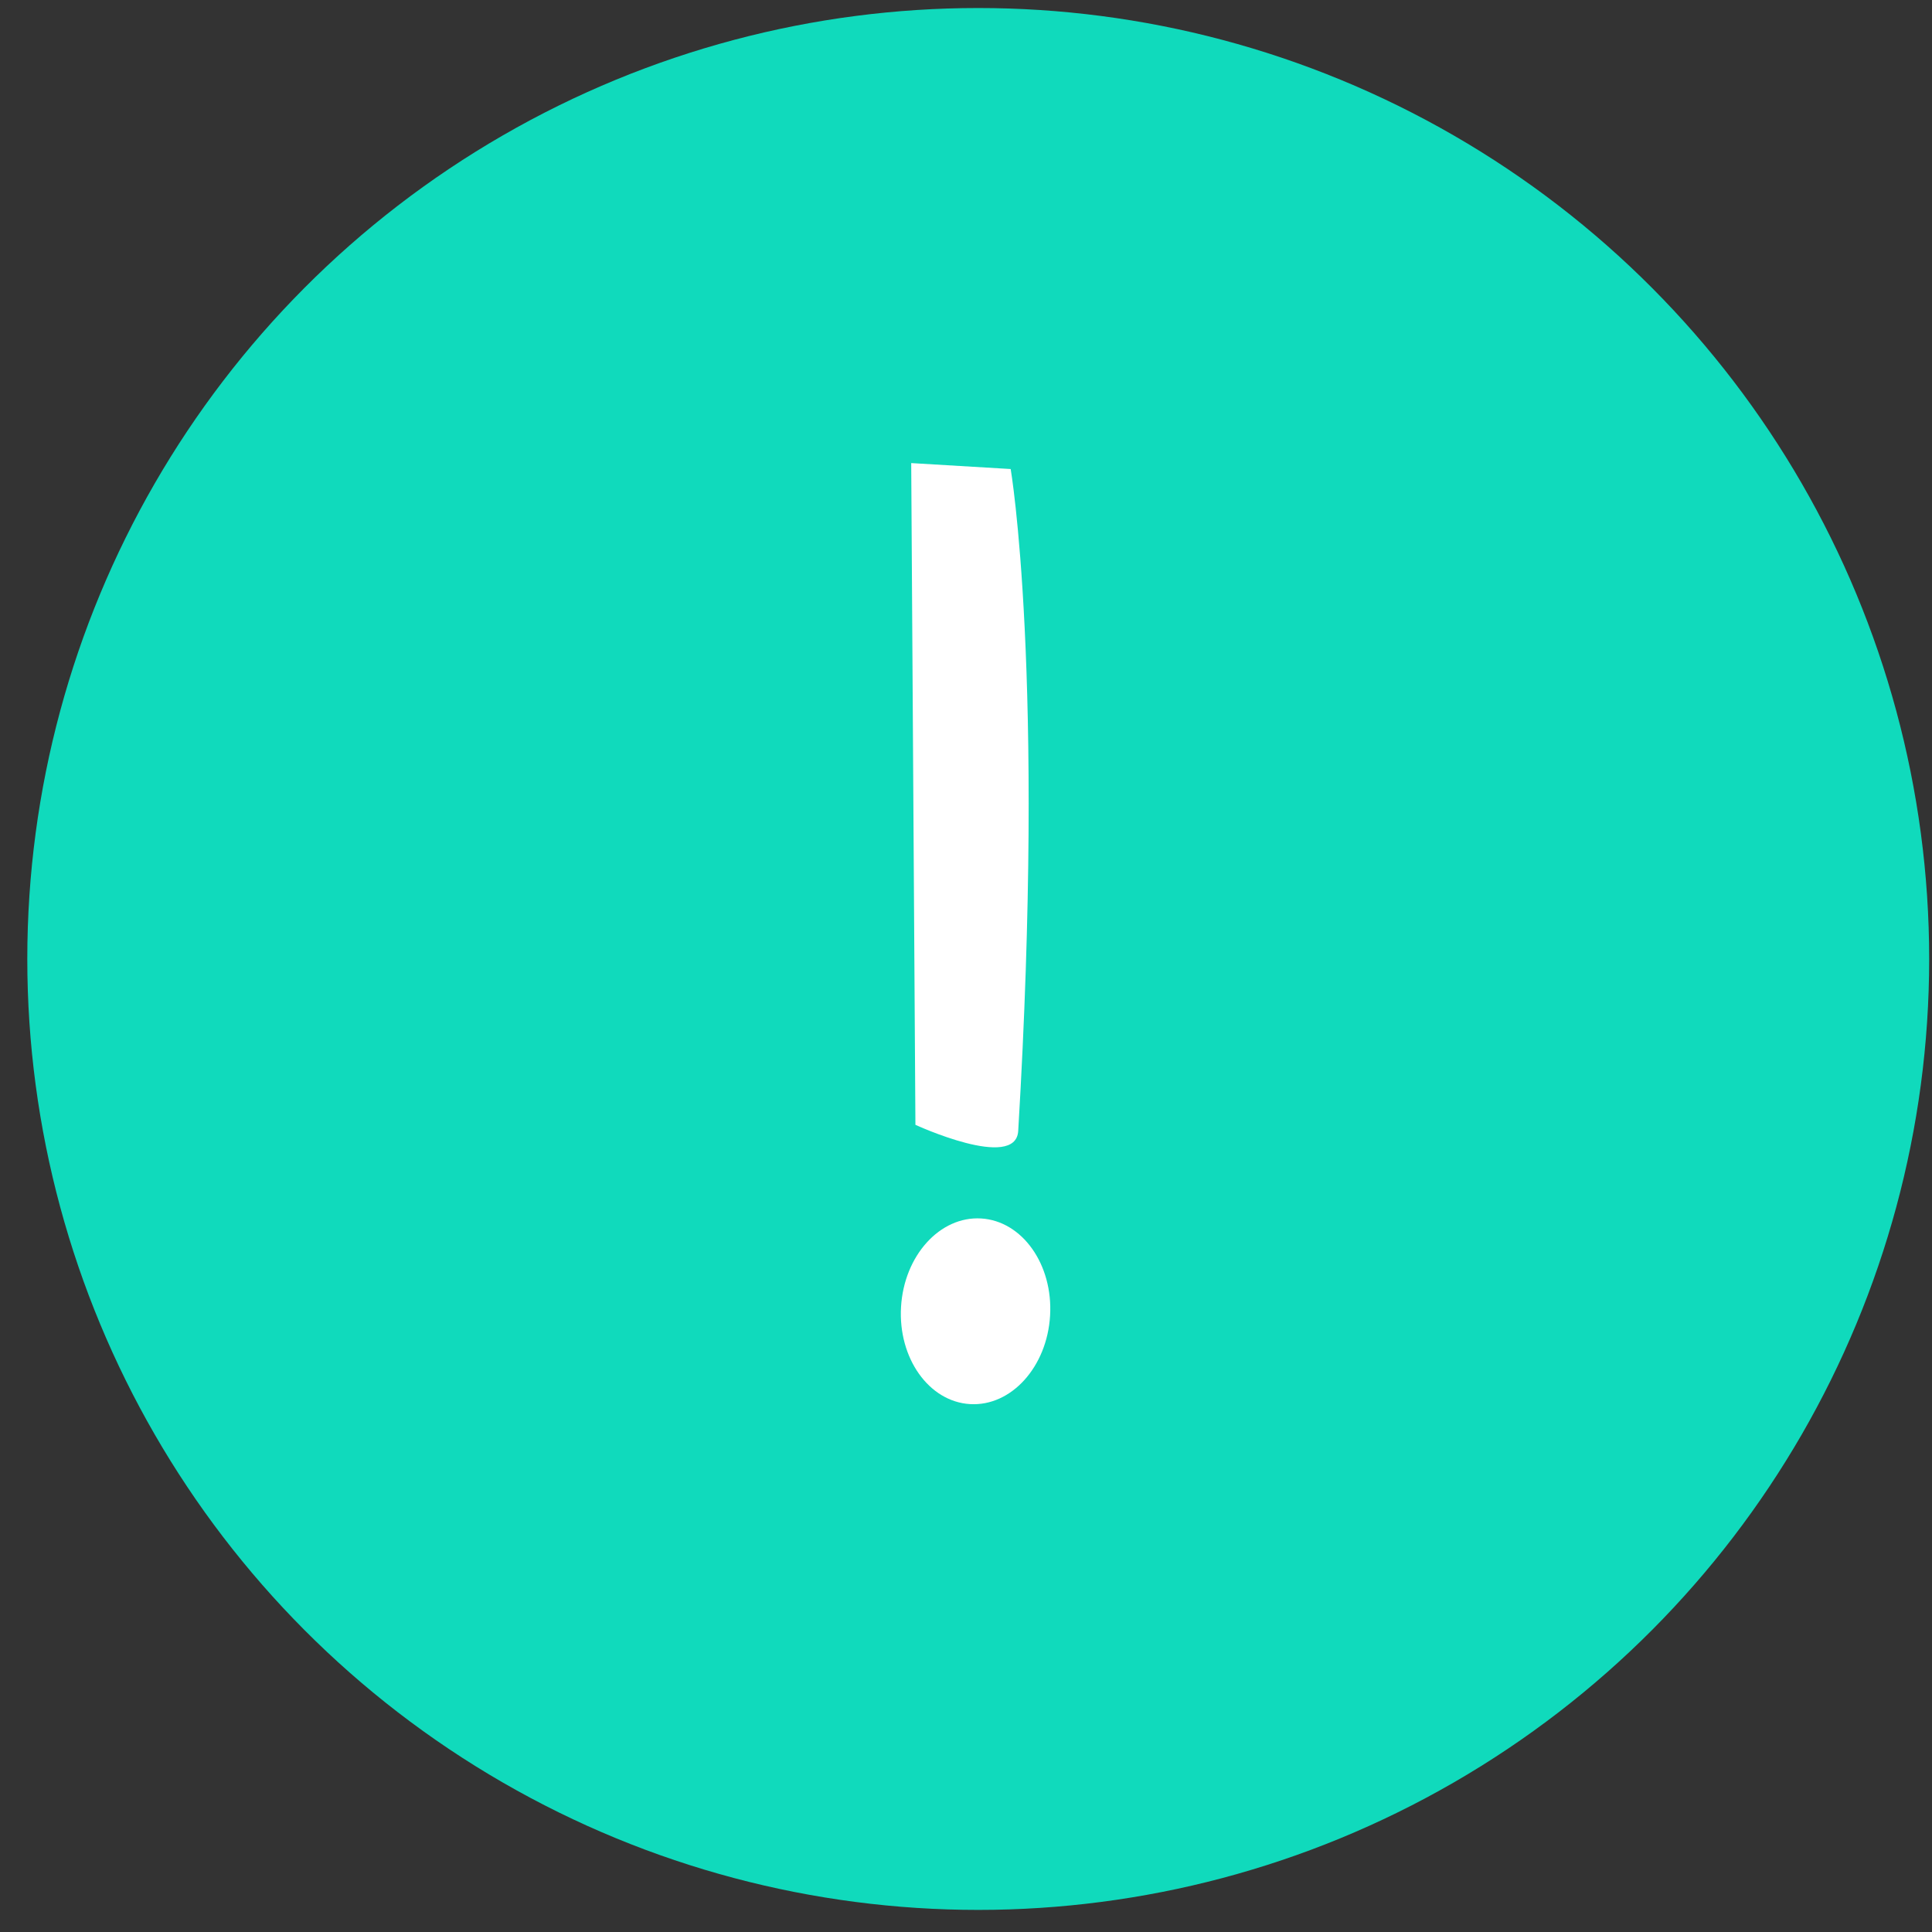
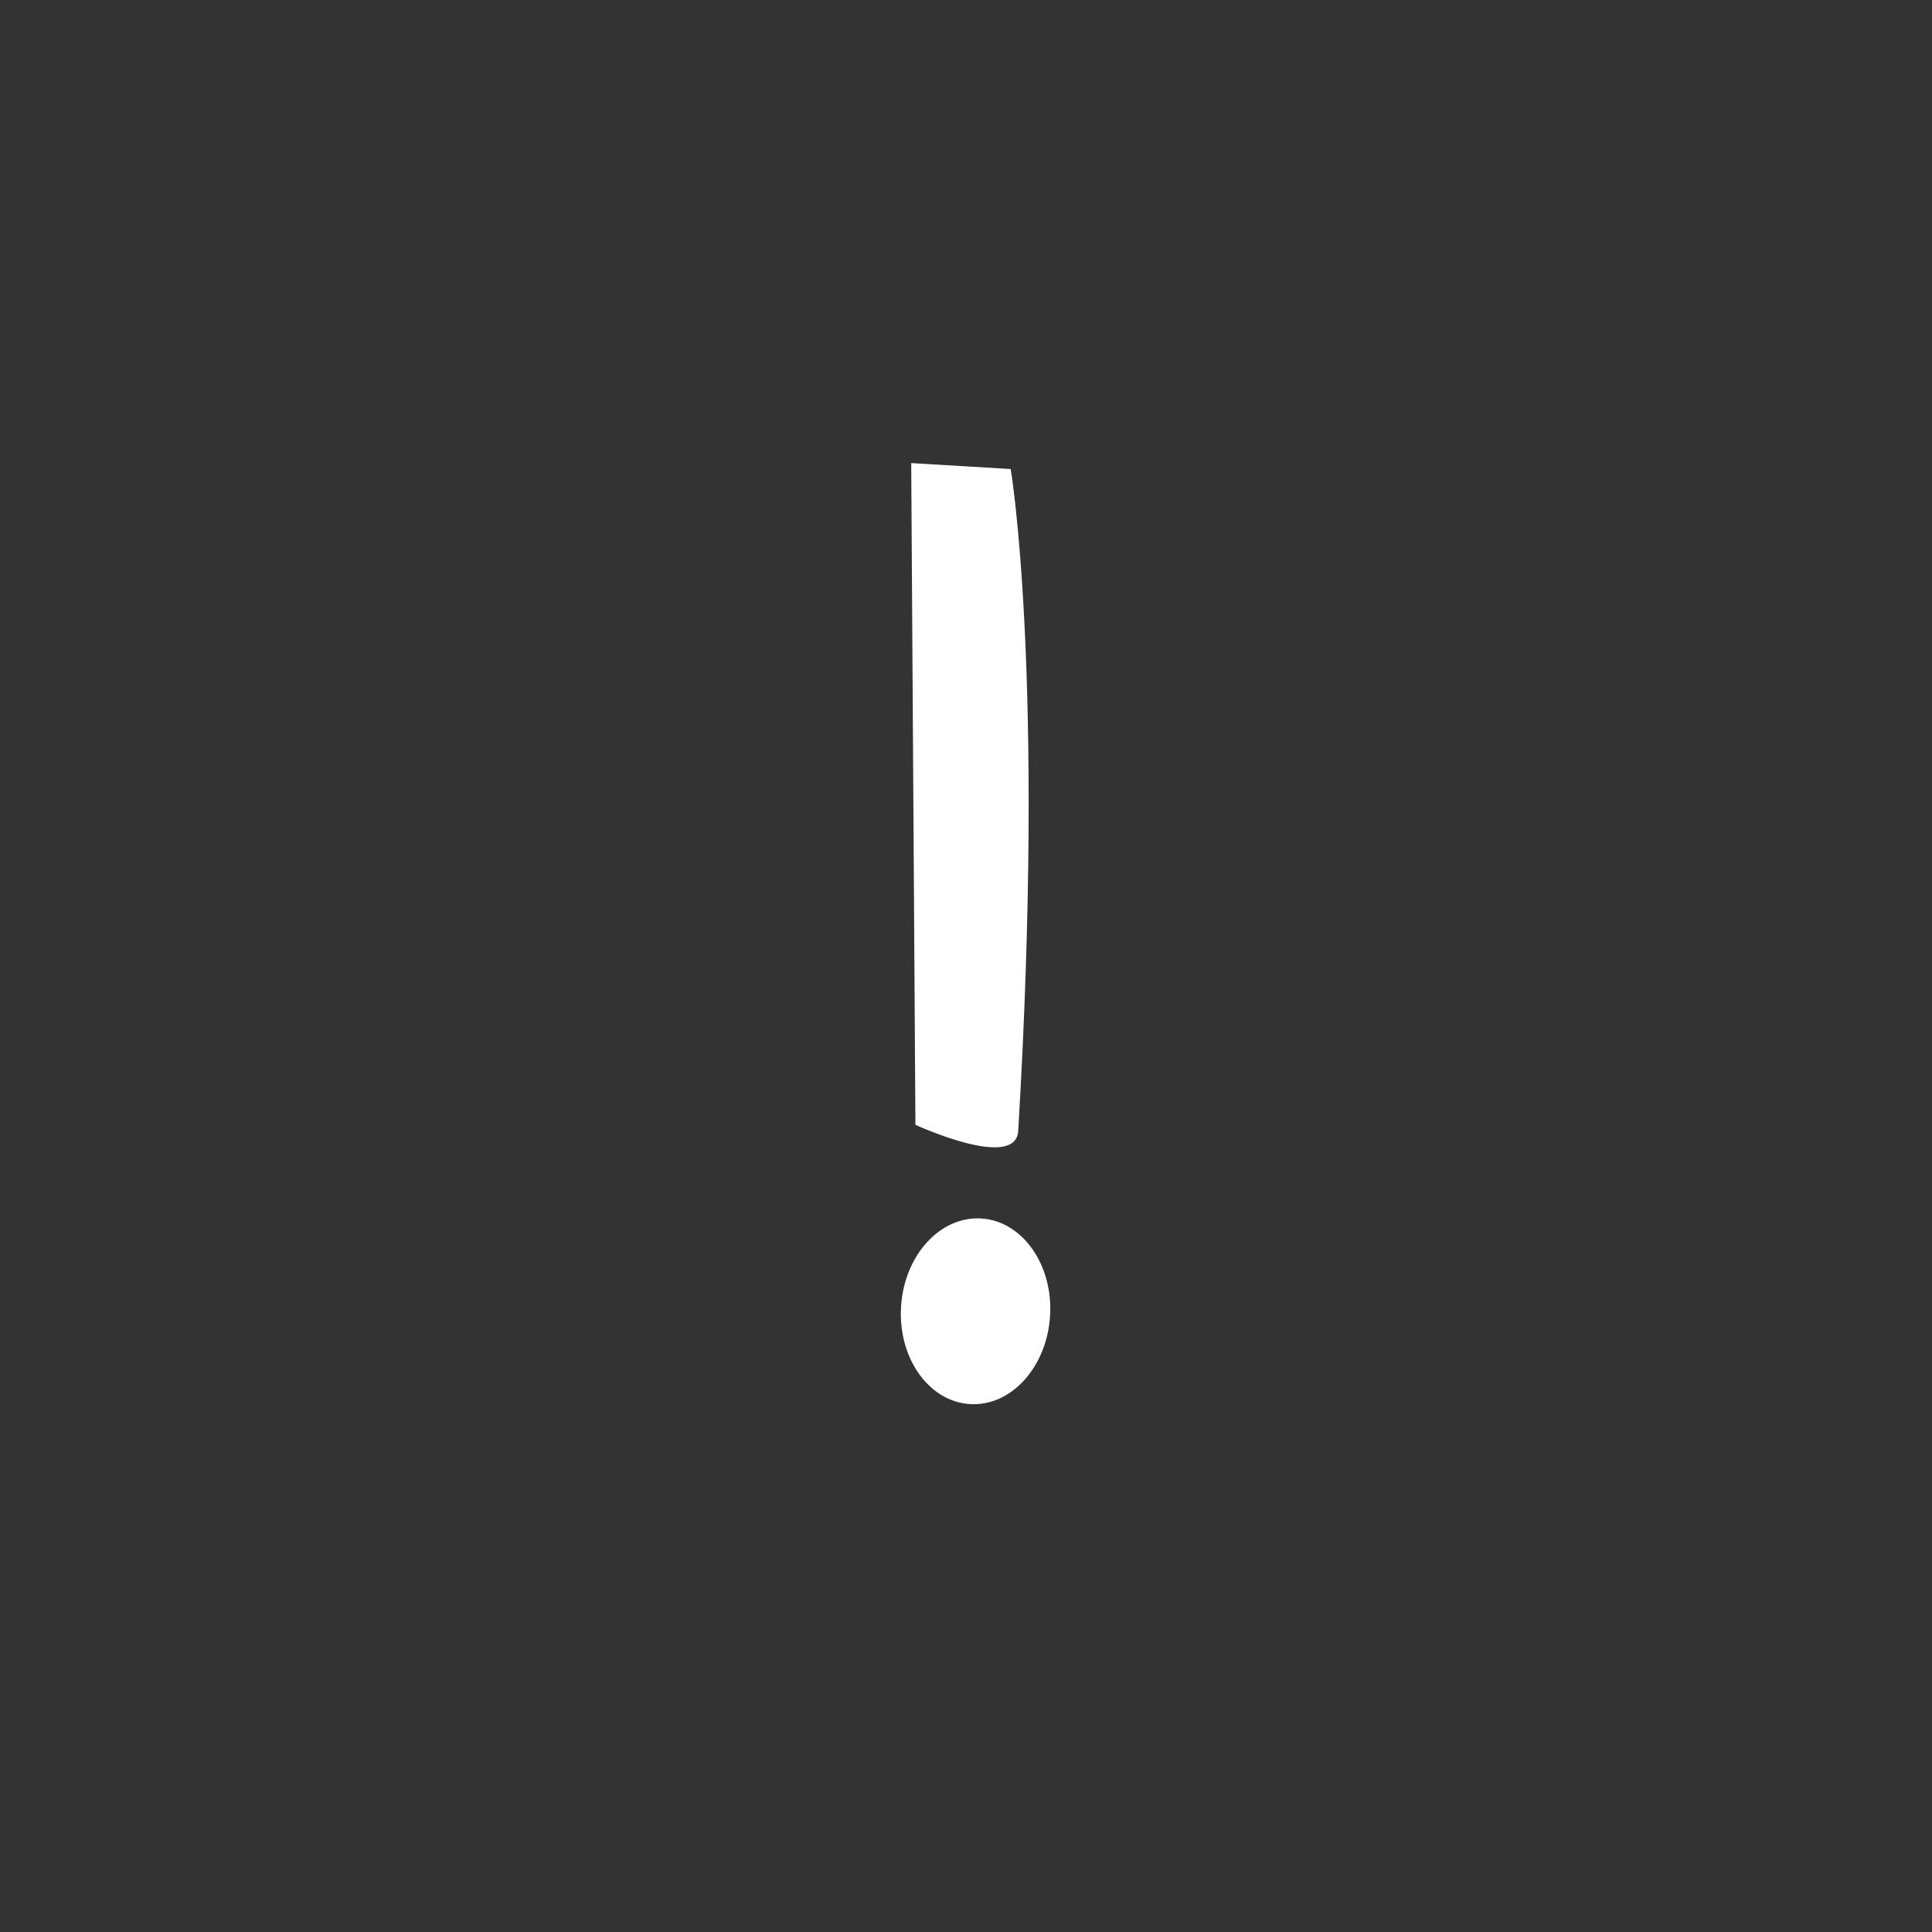
<svg xmlns="http://www.w3.org/2000/svg" width="39" height="39" viewBox="0 0 39 39" fill="none">
  <rect x="0" y="0" width="39" height="39" fill="#333333" stroke="none" />
-   <circle cx="19.747" cy="19.358" r="19.196" fill="#10DABC" />
  <path fill-rule="evenodd" clip-rule="evenodd" d="M18.394 9.348L20.402 9.468C20.402 9.468 21.105 13.583 20.554 22.83C20.505 23.64 18.479 22.706 18.479 22.706L18.394 9.348Z" fill="white" />
  <ellipse cx="19.693" cy="26.47" rx="1.507" ry="1.877" transform="rotate(3.412 19.693 26.47)" fill="white" />
</svg>